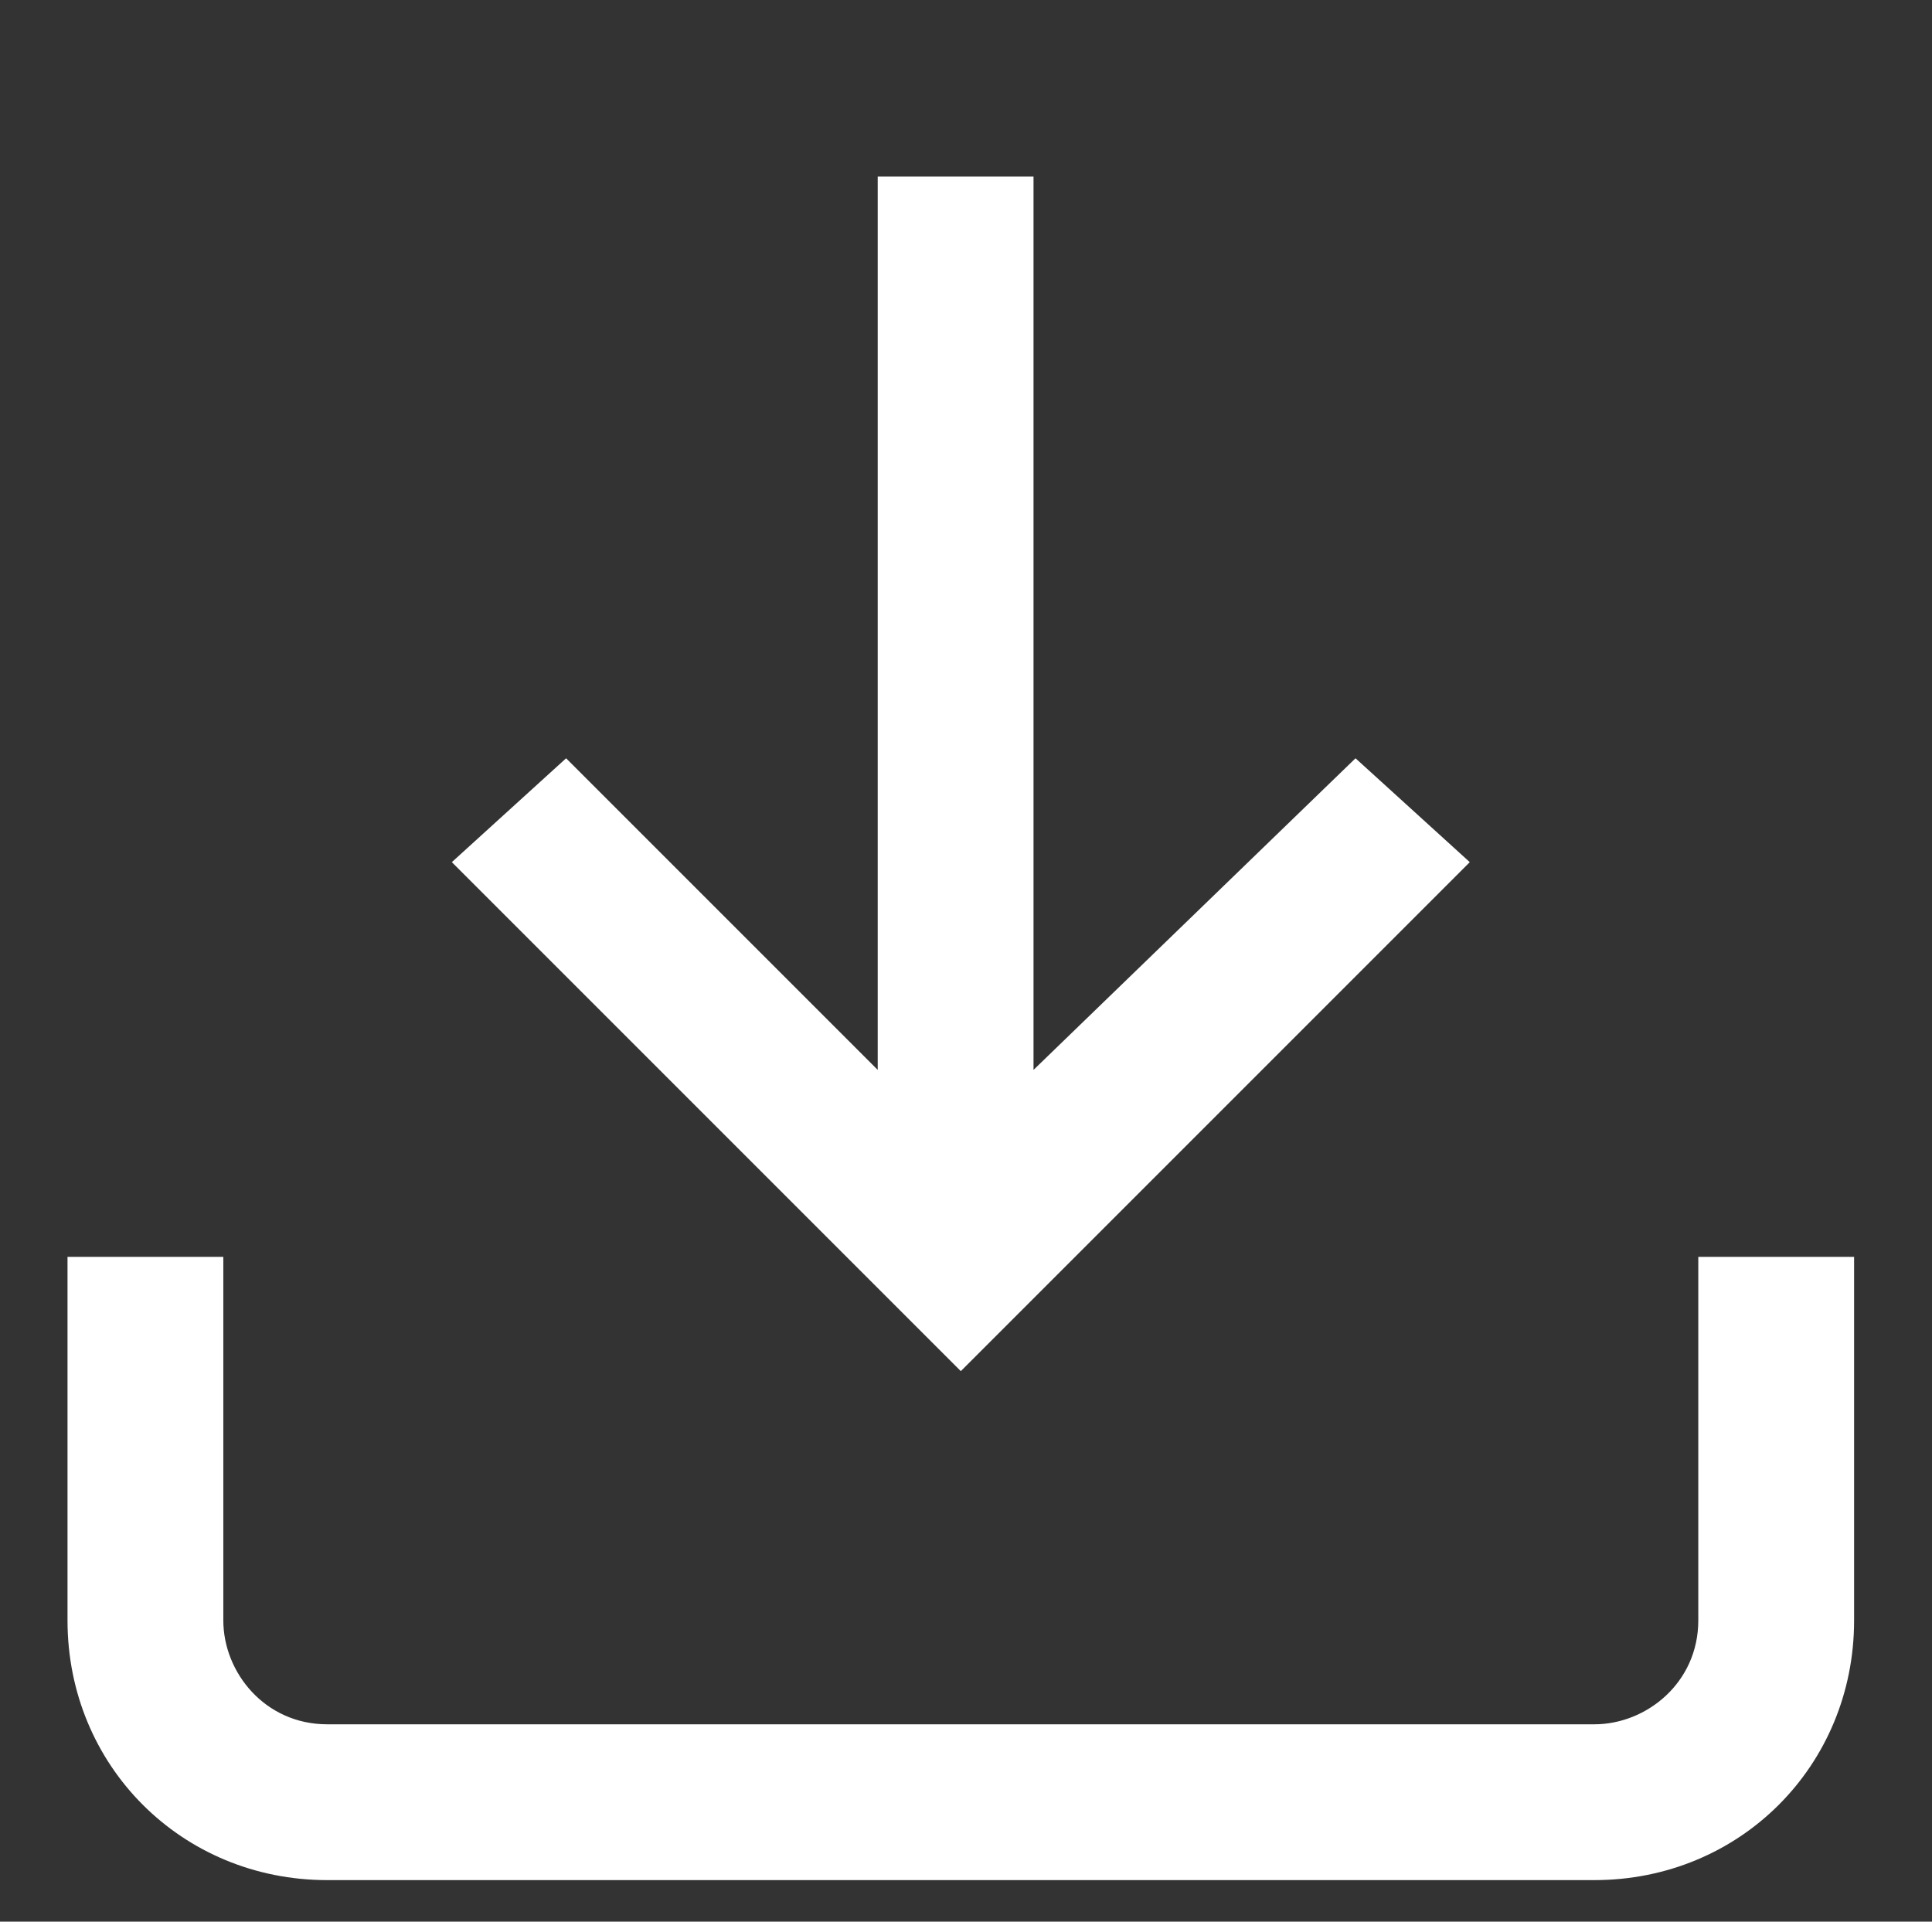
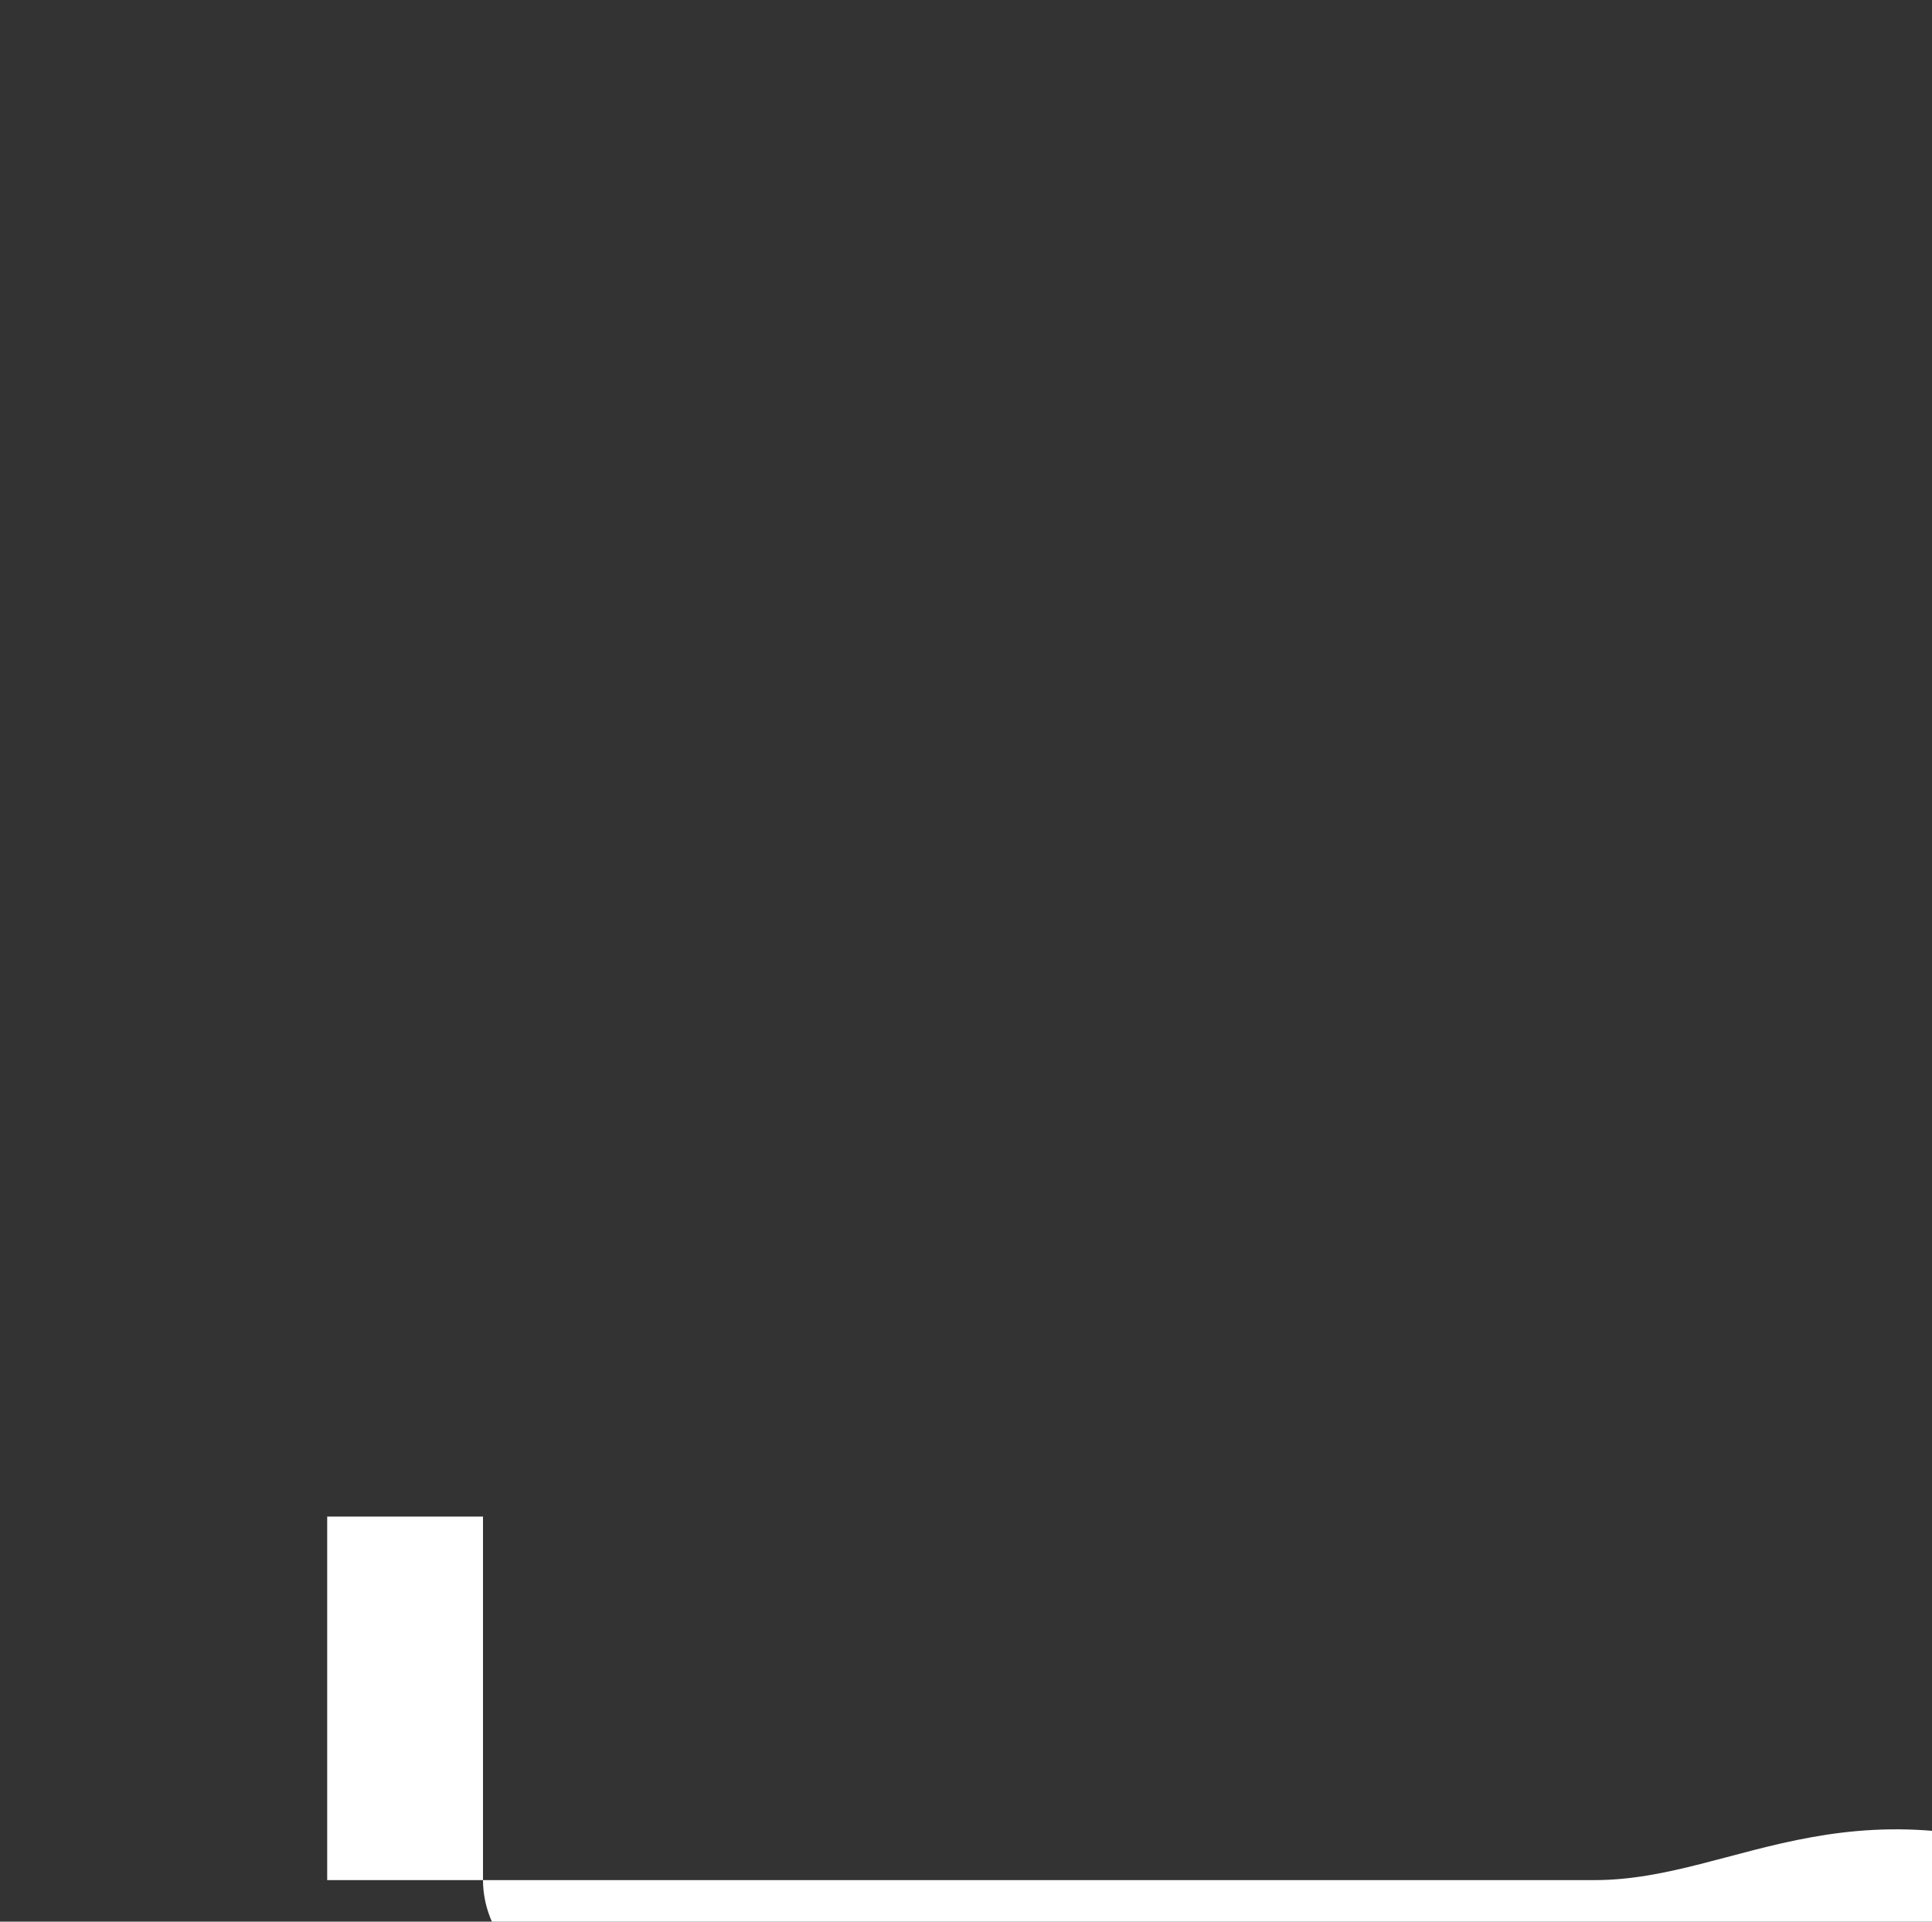
<svg xmlns="http://www.w3.org/2000/svg" version="1.1" id="Layer_1" x="0px" y="0px" viewBox="0 0 18.6 18.5" style="enable-background:new 0 0 18.6 18.5;" xml:space="preserve">
  <rect x="0" y="0" width="18.6" height="18.5" fill="#333333" stroke="none" />
  <style type="text/css">
	.st0{fill:#FFFFFF;}
</style>
  <g id="Icon_feather-download" transform="translate(-3.75 -4.5)">
-     <path class="st0" d="M19.1,22.6H6.9c-1.4,0-2.5-1.1-2.5-2.5v-3.5h1.5v3.5c0,0.5,0.4,1,1,1h12.2c0.5,0,1-0.4,1-1v-3.5h1.5v3.5   C21.6,21.5,20.5,22.6,19.1,22.6z" />
-     <polygon class="st0" points="17.9,12.8 13,17.7 8.1,12.8 9.2,11.8 12.2,14.8 12.2,6.2 13.7,6.2 13.7,14.8 16.8,11.8  " />
+     <path class="st0" d="M19.1,22.6H6.9v-3.5h1.5v3.5c0,0.5,0.4,1,1,1h12.2c0.5,0,1-0.4,1-1v-3.5h1.5v3.5   C21.6,21.5,20.5,22.6,19.1,22.6z" />
  </g>
</svg>